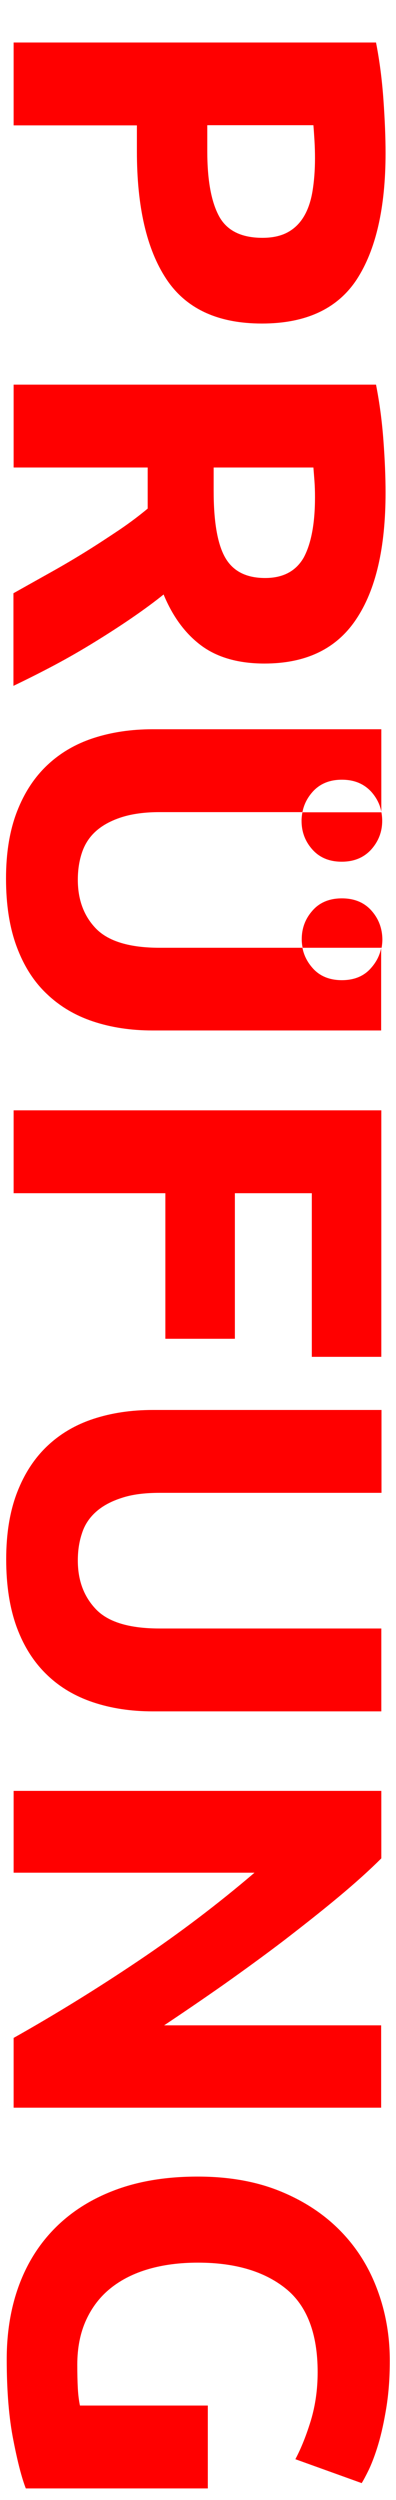
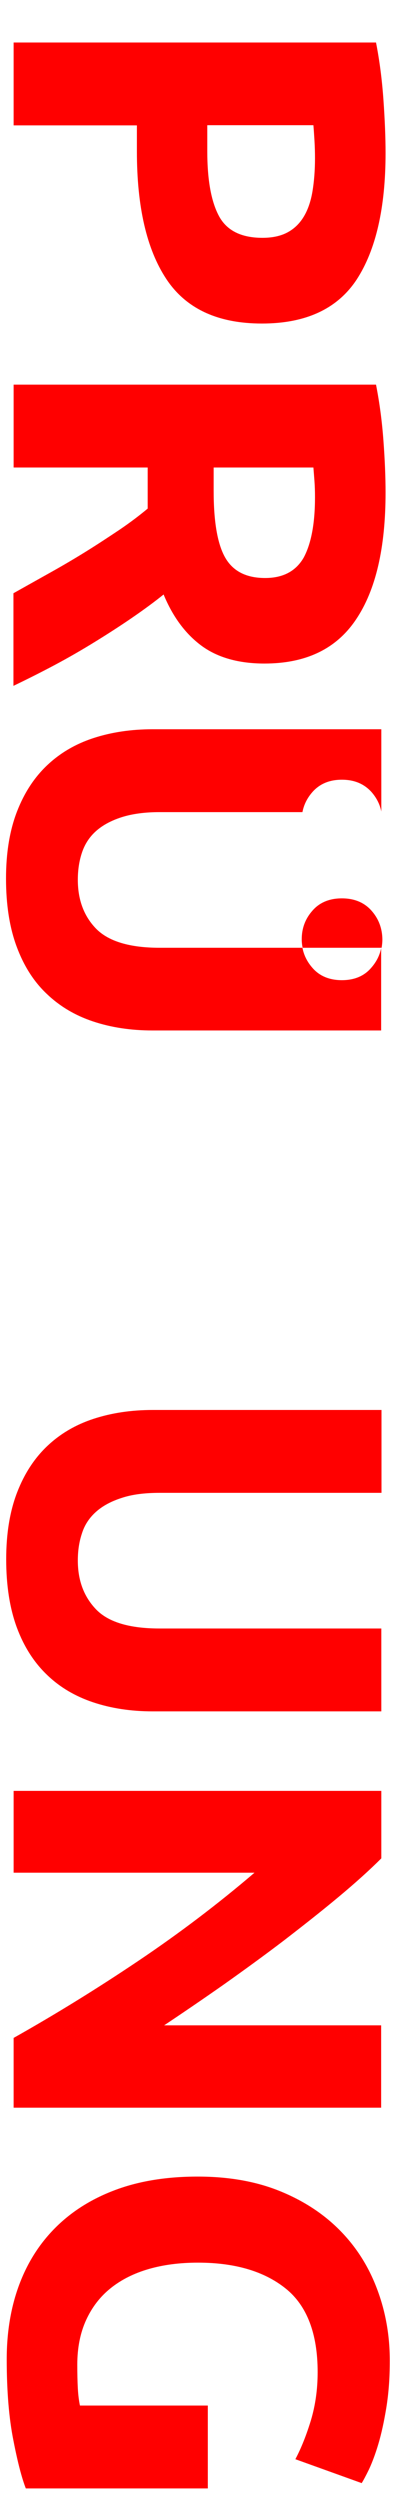
<svg xmlns="http://www.w3.org/2000/svg" version="1.1" x="0px" y="0px" viewBox="0 0 223.9 1411.7" style="enable-background:new 0 0 223.9 1411.7;" xml:space="preserve">
  <style type="text/css">
	.st0{display:none;}
	.st1{display:inline;fill:#FF0000;}
	.st2{display:inline;}
	.st3{fill:#FF0000;}
</style>
  <g id="Ebene_3" class="st0">
    <path class="st1" d="M7.7,163.5c7.2-2.3,14.6-4.8,22.3-7.5c7.6-2.7,15.2-5.3,22.7-8V66.9c-7.6-2.6-15.2-5.3-22.8-7.9   c-7.6-2.6-15-5.1-22.2-7.4V3c22.4,7.8,43.1,15.2,62.1,22.3c19,7,36.9,13.9,53.7,20.6c16.8,6.7,32.7,13.3,47.8,19.9   c15.1,6.5,29.9,13.3,44.2,20.3v44.4c-14.4,6.8-29.2,13.6-44.2,20.2c-15.1,6.6-31,13.3-47.8,20c-16.8,6.7-34.7,13.6-53.7,20.6   c-19,7-39.7,14.5-62.1,22.3V163.5z M168.5,107.3c-3-1-7.1-2.6-12.3-4.6c-5.2-2-11.2-4.3-18-6.9c-6.8-2.6-14.3-5.4-22.5-8.6   c-8.2-3.2-16.8-6.4-25.8-9.7V137c9-3.2,17.6-6.3,25.8-9.2c8.2-3,15.7-5.8,22.5-8.5c6.8-2.7,12.8-5,18-7.1   C161.5,110.1,165.5,108.5,168.5,107.3z" />
    <path class="st1" d="M7.7,379.8c23.8-13.4,47.3-27.9,70.5-43.5c23.2-15.6,45.1-32.2,65.7-49.8H7.7v-46.2h207.9v38.1   c-6.6,6.6-14.7,13.9-24.3,21.9c-9.6,8-19.9,16.1-30.8,24.5c-10.9,8.3-22.2,16.5-33.9,24.8c-11.7,8.2-23,15.9-33.8,23.1h122.7v46.5   H7.7V379.8z" />
    <path class="st1" d="M7.7,467.1h207.9v139.2h-39.3v-92.4h-43.5v82.2H93.5v-82.2H7.7V467.1z" />
    <g class="st2">
      <path class="st3" d="M219.4,673.8c0-6.2-2.1-11.6-6.2-16.2c-4.1-4.6-9.7-6.9-16.7-6.9c-7,0-12.6,2.3-16.6,6.9    c-2.8,3.1-4.6,6.6-5.5,10.4c14,6.1,27.7,12.4,41.1,18.9C218.1,683,219.4,678.7,219.4,673.8z" />
      <path class="st3" d="M215.6,731.3c-13.1,6.2-26.5,12.3-40.1,18.4c1,2.6,2.5,5,4.5,7.2c4.1,4.6,9.6,6.9,16.6,6.9    c7,0,12.5-2.3,16.7-6.9c4.1-4.6,6.2-10,6.2-16.2c0-4.9-1.3-9.2-3.8-13.1V731.3z" />
      <path class="st3" d="M179.9,724.5c4.1-4.6,9.6-6.9,16.6-6.9c7,0,12.5,2.3,16.7,6.9c0.9,1,1.7,2,2.4,3.1V687c0,0,0,0,0,0    c-0.7,1.1-1.4,2.1-2.3,3.1c-4.1,4.6-9.7,6.9-16.7,6.9c-7,0-12.6-2.3-16.6-6.9c-4.1-4.6-6.1-10-6.1-16.2c0-2,0.2-3.9,0.7-5.8    c-1-0.5-2.1-0.9-3.1-1.4c-15.1-6.5-31-13.1-47.8-19.9c-16.8-6.7-34.7-13.6-53.7-20.6c-19-7-39.7-14.4-62.1-22.3v48.6    c7.2,2.3,14.6,4.7,22.2,7.4c7.6,2.6,15.2,5.3,22.8,7.9V749c-7.5,2.6-15.1,5.3-22.7,8c-7.6,2.7-15,5.1-22.3,7.5v50.1    c22.4-7.8,43.1-15.3,62.1-22.3c19-7,36.9-13.9,53.7-20.6c16.8-6.7,32.7-13.4,47.8-20c1.4-0.6,2.7-1.2,4.1-1.8    c-1.1-2.8-1.7-5.8-1.7-9C173.8,734.5,175.8,729.1,179.9,724.5z M156.3,713.1c-5.2,2-11.2,4.4-18,7.1c-6.8,2.7-14.3,5.5-22.5,8.5    c-8.2,3-16.8,6.1-25.8,9.2v-59.5c9,3.3,17.6,6.5,25.8,9.7c8.2,3.2,15.7,6,22.5,8.6c6.8,2.6,12.8,4.9,18,6.9    c5.2,2,9.3,3.5,12.3,4.6C165.5,709.4,161.5,711,156.3,713.1z" />
    </g>
    <path class="st1" d="M7.7,980.7c23.8-13.4,47.3-27.9,70.5-43.5c23.2-15.6,45.1-32.2,65.7-49.8H7.7v-46.2h207.9v38.1   c-6.6,6.6-14.7,13.9-24.3,21.9c-9.6,8-19.9,16.1-30.8,24.5c-10.9,8.3-22.2,16.5-33.9,24.8c-11.7,8.2-23,15.9-33.8,23.1h122.7v46.5   H7.7V980.7z" />
    <path class="st1" d="M179.6,1169.4c0-21.8-6.1-37.6-18.1-47.2c-12.1-9.7-28.6-14.6-49.6-14.6c-10.2,0-19.5,1.2-27.8,3.6   c-8.3,2.4-15.5,6-21.5,10.8s-10.6,10.8-13.9,18c-3.3,7.2-5,15.6-5,25.2c0,5.2,0.1,9.6,0.3,13.3c0.2,3.7,0.6,6.9,1.2,9.8h72.3v46.8   H14.6c-2.2-5.6-4.6-14.6-7-27c-2.5-12.4-3.8-27.7-3.8-45.9c0-15.6,2.4-29.8,7.2-42.5c4.8-12.7,11.8-23.5,21-32.5   c9.2-9,20.5-16,33.9-20.9c13.4-4.9,28.7-7.3,45.9-7.3c17.4,0,32.8,2.7,46.2,8.1c13.4,5.4,24.8,12.8,34.1,22.2   c9.3,9.4,16.3,20.4,21.1,33.2c4.8,12.7,7.2,26.2,7.2,40.6c0,9.8-0.7,18.6-2,26.6c-1.3,7.9-2.8,14.7-4.5,20.4   c-1.7,5.7-3.5,10.4-5.2,14.1c-1.8,3.7-3.2,6.3-4.2,7.9l-37.5-13.5c3.4-6.4,6.3-13.8,8.8-22C178.3,1188.2,179.6,1179.2,179.6,1169.4   z" />
    <path class="st1" d="M7.7,1278.6h207.9V1419h-39.3v-93.6h-40.8v83.1H97.1v-83.1H47v100.5H7.7V1278.6z" />
    <path class="st1" d="M218,1521.3c0,31.2-5.5,55.1-16.7,71.7c-11.1,16.6-28.3,24.9-51.8,24.9c-14.6,0-26.5-3.4-35.5-10   c-9.1-6.7-16.3-16.4-21.5-29c-5.2,4.2-11.2,8.6-17.9,13.2c-6.7,4.6-13.7,9.1-21,13.6c-7.3,4.5-14.9,8.9-22.8,13.1   c-7.9,4.2-15.7,8.1-23.2,11.7v-52.3c6.8-3.8,13.7-7.7,20.7-11.6c7-3.9,13.8-7.9,20.4-12c6.6-4.1,12.8-8.2,18.8-12.2   c5.9-4,11.2-8,16-12v-23.1H7.7v-46.8h204.9c2,10.2,3.4,20.7,4.2,31.7C217.6,1502.9,218,1512.7,218,1521.3z M178.1,1524   c0-3.4-0.1-6.4-0.3-9.1c-0.2-2.7-0.4-5.2-0.6-7.7h-56.4v13.2c0,17.6,2.2,30.2,6.6,37.8c4.4,7.6,11.9,11.4,22.5,11.4   c10.2,0,17.4-3.9,21.8-11.5C175.9,1550.3,178.1,1539,178.1,1524z" />
    <path class="st1" d="M7.7,1783c6.8-4.2,14.1-9.2,21.9-14.9c7.9-5.7,15.8-11.9,23.8-18.5c8-6.6,15.6-13.5,23-20.7   s13.8-14.4,19.4-21.6H7.7v-46.8h207.9v46.8h-78.1c12.6,12,25.9,24.3,39.7,36.7c13.8,12.4,26.6,23.9,38.5,34.4v55.5   c-16.9-14.1-33.1-28.4-48.6-42.7c-15.6-14.3-31.2-29.4-46.9-45.2c-13.9,16.6-30.3,32.7-49.4,48.1c-19,15.4-40,30.3-63,44.6V1783z" />
    <path class="st1" d="M3.5,1947c0-14.6,2.1-27.2,6.2-37.8c4.1-10.6,9.8-19.3,17.1-26.2c7.3-6.9,16-12,26.1-15.3   c10.1-3.3,21.2-5,33.5-5h129.3v46.8H90.2c-8.4,0-15.6,0.9-21.5,2.9c-5.9,1.9-10.7,4.5-14.4,7.8c-3.7,3.3-6.4,7.3-7.9,12   c-1.6,4.7-2.4,9.8-2.4,15.5c0,11.4,3.5,20.6,10.5,27.8c7,7.1,18.9,10.6,35.7,10.6h125.4v46.8H86.3c-12.2,0-23.4-1.7-33.6-5.1   c-10.2-3.4-19-8.6-26.2-15.6c-7.3-7-13-15.9-17-26.7C5.5,1974.6,3.5,1961.8,3.5,1947z" />
    <path class="st1" d="M218,2138.7c0,31.2-5.5,55.1-16.7,71.7c-11.1,16.6-28.3,24.9-51.8,24.9c-14.6,0-26.5-3.4-35.5-10   c-9.1-6.7-16.3-16.4-21.5-29c-5.2,4.2-11.2,8.6-17.9,13.2c-6.7,4.6-13.7,9.1-21,13.6c-7.3,4.5-14.9,8.9-22.8,13.1   c-7.9,4.2-15.7,8.1-23.2,11.7v-52.3c6.8-3.8,13.7-7.7,20.7-11.6c7-3.9,13.8-7.9,20.4-12c6.6-4.1,12.8-8.2,18.8-12.2   c5.9-4,11.2-8,16-12v-23.1H7.7v-46.8h204.9c2,10.2,3.4,20.7,4.2,31.7C217.6,2120.3,218,2130.1,218,2138.7z M178.1,2141.4   c0-3.4-0.1-6.4-0.3-9.1c-0.2-2.7-0.4-5.2-0.6-7.7h-56.4v13.2c0,17.6,2.2,30.2,6.6,37.8c4.4,7.6,11.9,11.4,22.5,11.4   c10.2,0,17.4-3.9,21.8-11.5C175.9,2167.7,178.1,2156.4,178.1,2141.4z" />
    <path class="st1" d="M43.4,2334.6c0,6.6,0.5,12,1.6,16.3c1.1,4.3,2.6,7.7,4.5,10.4c1.9,2.6,4.1,4.4,6.8,5.4c2.6,1,5.5,1.5,8.7,1.5   c6.8,0,12.5-3.2,17-9.6c4.5-6.4,9.3-17.4,14.5-33c2.4-6.8,5.1-13.6,8.2-20.4c3.1-6.8,7-12.9,11.7-18.3c4.7-5.4,10.4-9.8,17.1-13.2   c6.7-3.4,14.8-5.1,24.4-5.1s18.2,1.8,26,5.4c7.7,3.6,14.2,8.7,19.6,15.3c5.4,6.6,9.5,14.6,12.5,24c2.9,9.4,4.3,20,4.3,31.8   c0,14-1.5,26.1-4.5,36.3s-6.3,18.6-9.9,25.2l-36.9-13.5c3-5.8,5.6-12.3,8-19.4c2.3-7.1,3.4-15.7,3.4-25.6c0-11.2-1.6-19.3-4.7-24.2   c-3.1-4.9-7.9-7.3-14.2-7.3c-3.8,0-7,0.9-9.6,2.7c-2.6,1.8-4.9,4.3-7,7.6s-4,7.1-5.7,11.4c-1.7,4.3-3.4,9-5.2,14.2   c-4,10.8-7.9,20.2-11.8,28.2c-3.9,8-8.5,14.6-13.7,19.9c-5.2,5.3-11.3,9.2-18.3,11.9c-7,2.6-15.5,3.9-25.5,3.9   c-19.4,0-34.5-6.8-45.1-20.4c-10.7-13.6-16.1-34.1-16.1-61.5c0-9.2,0.6-17.5,1.7-24.9c1.1-7.4,2.5-14,4-19.6   c1.6-5.7,3.3-10.6,5.1-14.7c1.8-4.1,3.5-7.6,5.1-10.4l37.2,13.2c-3.4,6.2-6.4,13.8-9.1,23C44.7,2310.2,43.4,2321.4,43.4,2334.6z" />
  </g>
  <g id="Ebene_3_Kopie" class="st0">
    <g class="st2">
      <path class="st3" d="M47.9,162.9H7.7V24h207.9v46.8H47.9V162.9z" />
      <path class="st3" d="M7.7,192.9h207.9v140.4h-39.3v-93.6h-40.8v83.1H97.1v-83.1H47v100.5H7.7V192.9z" />
      <path class="st3" d="M215.6,500.1v46.8H7.7v-46.8h88.2v-78.6H7.7v-46.8h207.9v46.8h-79.5v78.6H215.6z" />
      <path class="st3" d="M218,655.8c0,31.2-5.5,55.1-16.7,71.7c-11.1,16.6-28.3,24.9-51.8,24.9c-14.6,0-26.5-3.4-35.5-10    c-9.1-6.7-16.3-16.4-21.5-29c-5.2,4.2-11.2,8.6-17.9,13.2c-6.7,4.6-13.7,9.1-21,13.6c-7.3,4.5-14.9,8.9-22.8,13.1    c-7.9,4.2-15.7,8.1-23.2,11.7v-52.3c6.8-3.8,13.7-7.7,20.7-11.6c7-3.9,13.8-7.9,20.4-12c6.6-4.1,12.8-8.2,18.8-12.2    c5.9-4,11.2-8,16-12v-23.1H7.7v-46.8h204.9c2,10.2,3.4,20.7,4.2,31.7C217.6,637.4,218,647.2,218,655.8z M178.1,658.5    c0-3.4-0.1-6.4-0.3-9.1c-0.2-2.7-0.4-5.2-0.6-7.7h-56.4v13.2c0,17.6,2.2,30.2,6.6,37.8c4.4,7.6,11.9,11.4,22.5,11.4    c10.2,0,17.4-3.9,21.8-11.5C175.9,684.8,178.1,673.5,178.1,658.5z" />
      <path class="st3" d="M179.6,891c0-21.8-6.1-37.6-18.1-47.2c-12.1-9.7-28.6-14.6-49.6-14.6c-10.2,0-19.5,1.2-27.8,3.6    c-8.3,2.4-15.5,6-21.5,10.8s-10.6,10.8-13.9,18c-3.3,7.2-5,15.6-5,25.2c0,5.2,0.1,9.6,0.3,13.3c0.2,3.7,0.6,6.9,1.2,9.8h72.3v46.8    H14.6c-2.2-5.6-4.6-14.6-7-27C5,917.3,3.8,902,3.8,883.8c0-15.6,2.4-29.8,7.2-42.5c4.8-12.7,11.8-23.5,21-32.5    c9.2-9,20.5-16,33.9-20.9c13.4-4.9,28.7-7.3,45.9-7.3c17.4,0,32.8,2.7,46.2,8.1c13.4,5.4,24.8,12.8,34.1,22.2    c9.3,9.4,16.3,20.4,21.1,33.2c4.8,12.7,7.2,26.2,7.2,40.6c0,9.8-0.7,18.6-2,26.6c-1.3,7.9-2.8,14.7-4.5,20.4    c-1.7,5.7-3.5,10.4-5.2,14.1c-1.8,3.7-3.2,6.3-4.2,7.9L167,940.2c3.4-6.4,6.3-13.8,8.8-22C178.3,909.8,179.6,900.8,179.6,891z" />
      <path class="st3" d="M7.7,1139.7c7.2-2.3,14.6-4.8,22.3-7.5c7.6-2.7,15.2-5.3,22.7-8v-81.2c-7.6-2.6-15.2-5.3-22.8-7.9    c-7.6-2.6-15-5.1-22.2-7.4v-48.6c22.4,7.8,43.1,15.2,62.1,22.3c19,7,36.9,13.9,53.7,20.6c16.8,6.7,32.7,13.3,47.8,19.9    c15.1,6.5,29.9,13.3,44.2,20.3v44.4c-14.4,6.8-29.2,13.6-44.2,20.2c-15.1,6.6-31,13.3-47.8,20c-16.8,6.7-34.7,13.6-53.7,20.6    c-19,7-39.7,14.5-62.1,22.3V1139.7z M168.5,1083.4c-3-1-7.1-2.6-12.3-4.6c-5.2-2-11.2-4.3-18-6.9c-6.8-2.6-14.3-5.4-22.5-8.6    c-8.2-3.2-16.8-6.4-25.8-9.7v59.5c9-3.2,17.6-6.3,25.8-9.2c8.2-3,15.7-5.8,22.5-8.5c6.8-2.7,12.8-5,18-7.1    C161.5,1086.3,165.5,1084.7,168.5,1083.4z" />
      <path class="st3" d="M7.7,1356c23.8-13.4,47.3-27.9,70.5-43.5c23.2-15.6,45.1-32.2,65.7-49.8H7.7v-46.2h207.9v38.1    c-6.6,6.6-14.7,13.9-24.3,21.9c-9.6,8-19.9,16.1-30.8,24.5c-10.9,8.3-22.2,16.5-33.9,24.8c-11.7,8.2-23,15.9-33.8,23.1h122.7v46.5    H7.7V1356z" />
      <path class="st3" d="M179.6,1544.7c0-21.8-6.1-37.6-18.1-47.2c-12.1-9.7-28.6-14.6-49.6-14.6c-10.2,0-19.5,1.2-27.8,3.6    c-8.3,2.4-15.5,6-21.5,10.8s-10.6,10.8-13.9,18c-3.3,7.2-5,15.6-5,25.2c0,5.2,0.1,9.6,0.3,13.3c0.2,3.7,0.6,6.9,1.2,9.8h72.3v46.8    H14.6c-2.2-5.6-4.6-14.6-7-27c-2.5-12.4-3.8-27.7-3.8-45.9c0-15.6,2.4-29.8,7.2-42.5c4.8-12.7,11.8-23.5,21-32.5    c9.2-9,20.5-16,33.9-20.9c13.4-4.9,28.7-7.3,45.9-7.3c17.4,0,32.8,2.7,46.2,8.1c13.4,5.4,24.8,12.8,34.1,22.2    c9.3,9.4,16.3,20.4,21.1,33.2c4.8,12.7,7.2,26.2,7.2,40.6c0,9.8-0.7,18.6-2,26.6c-1.3,7.9-2.8,14.7-4.5,20.4    c-1.7,5.7-3.5,10.4-5.2,14.1c-1.8,3.7-3.2,6.3-4.2,7.9l-37.5-13.5c3.4-6.4,6.3-13.8,8.8-22    C178.3,1563.5,179.6,1554.5,179.6,1544.7z" />
    </g>
  </g>
  <g id="Ebene_3_Kopie_Kopie">
    <path class="st3" d="M218,86.4c0,31-5.5,54.8-16.3,71.4c-10.9,16.6-28.8,24.9-53.6,24.9c-25,0-43-8.4-54.1-25.2   c-11.1-16.8-16.6-40.8-16.6-72V70.8H7.7V24h204.9c2,10.2,3.4,21,4.2,32.4C217.6,67.8,218,77.8,218,86.4z M178.1,89.4   c0-3.4-0.1-6.8-0.3-10.1c-0.2-3.3-0.4-6.2-0.6-8.6h-60v14.7c0,16.2,2.2,28.4,6.6,36.6c4.4,8.2,12.6,12.3,24.6,12.3   c5.8,0,10.6-1.1,14.4-3.2c3.8-2.1,6.8-5.1,9.1-9c2.3-3.9,3.9-8.7,4.8-14.2C177.6,102.4,178.1,96.2,178.1,89.4z" />
    <path class="st3" d="M218,278.1c0,31.2-5.5,55.1-16.7,71.7c-11.1,16.6-28.3,24.9-51.8,24.9c-14.6,0-26.5-3.4-35.5-10   c-9.1-6.7-16.3-16.4-21.5-29c-5.2,4.2-11.2,8.6-17.9,13.2c-6.7,4.6-13.7,9.1-21,13.6c-7.3,4.5-14.9,8.9-22.8,13.1   c-7.9,4.2-15.7,8.1-23.2,11.7V335c6.8-3.8,13.7-7.7,20.7-11.6c7-3.9,13.8-7.9,20.4-12c6.6-4.1,12.8-8.2,18.8-12.2   c5.9-4,11.2-8,16-12V264H7.7v-46.8h204.9c2,10.2,3.4,20.7,4.2,31.7C217.6,259.7,218,269.5,218,278.1z M178.1,280.8   c0-3.4-0.1-6.4-0.3-9.1c-0.2-2.7-0.4-5.2-0.6-7.7h-56.4v13.2c0,17.6,2.2,30.2,6.6,37.8c4.4,7.6,11.9,11.4,22.5,11.4   c10.2,0,17.4-3.9,21.8-11.5C175.9,307.1,178.1,295.8,178.1,280.8z" />
    <g>
-       <path class="st3" d="M171,458.7c-0.3,1.5-0.5,3.1-0.5,4.8c0,6.2,2,11.6,6.1,16.2c4.1,4.6,9.6,6.9,16.6,6.9c7,0,12.5-2.3,16.7-6.9    c4.1-4.6,6.2-10,6.2-16.2c0-1.8-0.2-3.5-0.5-5.1v0.3H171z" />
      <path class="st3" d="M210,514.2c-4.1-4.6-9.7-6.9-16.7-6.9c-7,0-12.6,2.3-16.6,6.9c-4.1,4.6-6.1,10-6.1,16.2    c0,1.7,0.2,3.3,0.5,4.8h44.6v0.3c0.3-1.6,0.5-3.3,0.5-5.1C216.1,524.2,214.1,518.8,210,514.2z" />
      <path class="st3" d="M193.3,553.5c-7,0-12.6-2.3-16.6-6.9c-3-3.4-4.9-7.2-5.7-11.4H90.2c-16.8,0-28.7-3.6-35.7-10.6    c-7-7.1-10.5-16.4-10.5-27.8c0-5.6,0.8-10.8,2.4-15.5c1.6-4.7,4.2-8.7,7.9-12c3.7-3.3,8.5-5.9,14.4-7.8c5.9-1.9,13.1-2.9,21.5-2.9    H171c0.8-4.2,2.7-8,5.7-11.4c4.1-4.6,9.6-6.9,16.6-6.9c7,0,12.5,2.3,16.7,6.9c2.9,3.3,4.8,7,5.6,11.1v-46.5H86.3    c-12.2,0-23.4,1.7-33.5,5c-10.1,3.3-18.8,8.4-26.1,15.3c-7.3,6.9-13,15.6-17.1,26.2c-4.1,10.6-6.2,23.2-6.2,37.8    c0,14.8,2,27.6,6,38.4c4,10.8,9.6,19.7,17,26.7c7.3,7,16,12.2,26.2,15.6c10.2,3.4,21.4,5.1,33.6,5.1h129.3v-46.5    c-0.8,4.1-2.7,7.8-5.6,11.1C205.9,551.2,200.3,553.5,193.3,553.5z" />
    </g>
-     <path class="st3" d="M7.7,627h207.9v139.2h-39.3v-92.4h-43.5V756H93.5v-82.2H7.7V627z" />
    <path class="st3" d="M3.5,880.5c0-14.6,2.1-27.2,6.2-37.8c4.1-10.6,9.8-19.3,17.1-26.2c7.3-6.9,16-12,26.1-15.3   c10.1-3.3,21.2-5,33.5-5h129.3V843H90.2c-8.4,0-15.6,0.9-21.5,2.9c-5.9,1.9-10.7,4.5-14.4,7.8c-3.7,3.3-6.4,7.3-7.9,12   c-1.6,4.7-2.4,9.8-2.4,15.5c0,11.4,3.5,20.6,10.5,27.8c7,7.1,18.9,10.6,35.7,10.6h125.4v46.8H86.3c-12.2,0-23.4-1.7-33.6-5.1   c-10.2-3.4-19-8.6-26.2-15.6c-7.3-7-13-15.9-17-26.7C5.5,908.1,3.5,895.3,3.5,880.5z" />
    <path class="st3" d="M7.7,1150.8c23.8-13.4,47.3-27.9,70.5-43.5c23.2-15.6,45.1-32.2,65.7-49.8H7.7v-46.2h207.9v38.1   c-6.6,6.6-14.7,13.9-24.3,21.9c-9.6,8-19.9,16.1-30.8,24.5c-10.9,8.3-22.2,16.5-33.9,24.8c-11.7,8.2-23,15.9-33.8,23.1h122.7v46.5   H7.7V1150.8z" />
    <path class="st3" d="M179.6,1339.5c0-21.8-6.1-37.6-18.1-47.2c-12.1-9.7-28.6-14.6-49.6-14.6c-10.2,0-19.5,1.2-27.8,3.6   c-8.3,2.4-15.5,6-21.5,10.8s-10.6,10.8-13.9,18c-3.3,7.2-5,15.6-5,25.2c0,5.2,0.1,9.6,0.3,13.3c0.2,3.7,0.6,6.9,1.2,9.8h72.3v46.8   H14.6c-2.2-5.6-4.6-14.6-7-27c-2.5-12.4-3.8-27.7-3.8-45.9c0-15.6,2.4-29.8,7.2-42.5c4.8-12.7,11.8-23.5,21-32.5   c9.2-9,20.5-16,33.9-20.9c13.4-4.9,28.7-7.3,45.9-7.3c17.4,0,32.8,2.7,46.2,8.1c13.4,5.4,24.8,12.8,34.1,22.2   c9.3,9.4,16.3,20.4,21.1,33.2c4.8,12.7,7.2,26.2,7.2,40.6c0,9.8-0.7,18.6-2,26.6c-1.3,7.9-2.8,14.7-4.5,20.4   c-1.7,5.7-3.5,10.4-5.2,14.1c-1.8,3.7-3.2,6.3-4.2,7.9l-37.5-13.5c3.4-6.4,6.3-13.8,8.8-22C178.3,1358.3,179.6,1349.3,179.6,1339.5   z" />
  </g>
  <g id="Ebene_3_Kopie_Kopie_Kopie" class="st0">
    <g class="st2">
      <path class="st3" d="M215.6,178.2h-39.9v-62.7H7.7V68.7h168V6h39.9V178.2z" />
      <path class="st3" d="M218,269.1c0,31.2-5.5,55.1-16.7,71.7c-11.1,16.6-28.3,24.9-51.8,24.9c-14.6,0-26.5-3.4-35.5-10    c-9.1-6.7-16.3-16.4-21.5-29c-5.2,4.2-11.2,8.6-17.9,13.2c-6.7,4.6-13.7,9.1-21,13.6c-7.3,4.5-14.9,8.9-22.8,13.1    c-7.9,4.2-15.7,8.1-23.2,11.7V326c6.8-3.8,13.7-7.7,20.7-11.6c7-3.9,13.8-7.9,20.4-12c6.6-4.1,12.8-8.2,18.8-12.2    c5.9-4,11.2-8,16-12V255H7.7v-46.8h204.9c2,10.2,3.4,20.7,4.2,31.7C217.6,250.7,218,260.5,218,269.1z M178.1,271.8    c0-3.4-0.1-6.4-0.3-9.1c-0.2-2.7-0.4-5.2-0.6-7.7h-56.4v13.2c0,17.6,2.2,30.2,6.6,37.8c4.4,7.6,11.9,11.4,22.5,11.4    c10.2,0,17.4-3.9,21.8-11.5C175.9,298.1,178.1,286.8,178.1,271.8z" />
-       <path class="st3" d="M7.7,557.1c7.2-2.3,14.6-4.8,22.3-7.5c7.6-2.7,15.2-5.3,22.7-8v-81.2c-7.6-2.6-15.2-5.3-22.8-7.9    c-7.6-2.6-15-5.1-22.2-7.4v-48.6c22.4,7.8,43.1,15.2,62.1,22.3c19,7,36.9,13.9,53.7,20.6c16.8,6.7,32.7,13.3,47.8,19.9    c15.1,6.5,29.9,13.3,44.2,20.3V524c-14.4,6.8-29.2,13.6-44.2,20.2c-15.1,6.6-31,13.3-47.8,20c-16.8,6.7-34.7,13.6-53.7,20.6    c-19,7-39.7,14.5-62.1,22.3V557.1z M168.5,500.8c-3-1-7.1-2.6-12.3-4.6c-5.2-2-11.2-4.3-18-6.9c-6.8-2.6-14.3-5.4-22.5-8.6    c-8.2-3.2-16.8-6.4-25.8-9.7v59.5c9-3.2,17.6-6.3,25.8-9.2c8.2-3,15.7-5.8,22.5-8.5c6.8-2.7,12.8-5,18-7.1    C161.5,503.7,165.5,502.1,168.5,500.8z" />
      <path class="st3" d="M215.6,633.9v46.8H7.7v-46.8H215.6z" />
      <path class="st3" d="M7.7,868.2c23.8-13.4,47.3-27.9,70.5-43.5c23.2-15.6,45.1-32.2,65.7-49.8H7.7v-46.2h207.9v38.1    c-6.6,6.6-14.7,13.9-24.3,21.9c-9.6,8-19.9,16.1-30.8,24.5c-10.9,8.3-22.2,16.5-33.9,24.8c-11.7,8.2-23,15.9-33.8,23.1h122.7v46.5    H7.7V868.2z" />
      <path class="st3" d="M215.6,955.5v46.8H7.7v-46.8H215.6z" />
      <path class="st3" d="M7.7,1189.8c23.8-13.4,47.3-27.9,70.5-43.5c23.2-15.6,45.1-32.2,65.7-49.8H7.7v-46.2h207.9v38.1    c-6.6,6.6-14.7,13.9-24.3,21.9c-9.6,8-19.9,16.1-30.8,24.5c-10.9,8.3-22.2,16.5-33.9,24.8c-11.7,8.2-23,15.9-33.8,23.1h122.7v46.5    H7.7V1189.8z" />
      <path class="st3" d="M179.6,1378.5c0-21.8-6.1-37.6-18.1-47.2c-12.1-9.7-28.6-14.6-49.6-14.6c-10.2,0-19.5,1.2-27.8,3.6    c-8.3,2.4-15.5,6-21.5,10.8s-10.6,10.8-13.9,18c-3.3,7.2-5,15.6-5,25.2c0,5.2,0.1,9.6,0.3,13.3c0.2,3.7,0.6,6.9,1.2,9.8h72.3v46.8    H14.6c-2.2-5.6-4.6-14.6-7-27c-2.5-12.4-3.8-27.7-3.8-45.9c0-15.6,2.4-29.8,7.2-42.5c4.8-12.7,11.8-23.5,21-32.5    c9.2-9,20.5-16,33.9-20.9c13.4-4.9,28.7-7.3,45.9-7.3c17.4,0,32.8,2.7,46.2,8.1c13.4,5.4,24.8,12.8,34.1,22.2    c9.3,9.4,16.3,20.4,21.1,33.2c4.8,12.7,7.2,26.2,7.2,40.6c0,9.8-0.7,18.6-2,26.6c-1.3,7.9-2.8,14.7-4.5,20.4    c-1.7,5.7-3.5,10.4-5.2,14.1c-1.8,3.7-3.2,6.3-4.2,7.9l-37.5-13.5c3.4-6.4,6.3-13.8,8.8-22    C178.3,1397.3,179.6,1388.3,179.6,1378.5z" />
    </g>
  </g>
  <g id="Ebene_3_Kopie_Kopie_Kopie_Kopie" class="st0">
    <g class="st2">
      <path class="st3" d="M7.7,86.1c17.5-8.3,35.6-16.4,54.4-24.5c18.8-8.1,37.4-15.7,55.7-22.9c18.4-7.2,36-13.9,52.8-20    c16.8-6.1,31.8-11.3,45-15.7v51.6c-12,3.9-25,8.2-38.9,13c-13.9,4.8-27.7,9.6-41.5,14.6c-13.8,4.9-27,9.7-39.6,14.2    s-23.5,8.9-32.7,13c9.1,3.9,20,8.2,32.6,12.8c12.6,4.6,25.8,9.4,39.6,14.4c13.8,4.9,27.6,9.8,41.5,14.6c13.9,4.8,26.9,9.1,39,13    v49.8c-13.3-4.7-28.3-10-45.1-16.1c-16.8-6.1-34.4-12.7-52.8-19.9c-18.4-7.2-37-14.8-55.8-22.8c-18.8-8-36.9-16.1-54.3-24.4V86.1z    " />
-       <path class="st3" d="M7.7,240.6h207.9V381h-39.3v-93.6h-40.8v83.1H97.1v-83.1H47v100.5H7.7V240.6z" />
      <path class="st3" d="M218,483.3c0,31.2-5.5,55.1-16.7,71.7c-11.1,16.6-28.3,24.9-51.8,24.9c-14.6,0-26.5-3.4-35.5-10    c-9.1-6.7-16.3-16.4-21.5-29c-5.2,4.2-11.2,8.6-17.9,13.2c-6.7,4.6-13.7,9.1-21,13.6c-7.3,4.5-14.9,8.9-22.8,13.1    c-7.9,4.2-15.7,8.1-23.2,11.7v-52.3c6.8-3.8,13.7-7.7,20.7-11.6c7-3.9,13.8-7.9,20.4-12c6.6-4.1,12.8-8.2,18.8-12.2    c5.9-4,11.2-8,16-12v-23.1H7.7v-46.8h204.9c2,10.2,3.4,20.7,4.2,31.7C217.6,464.9,218,474.7,218,483.3z M178.1,486    c0-3.4-0.1-6.4-0.3-9.1c-0.2-2.7-0.4-5.2-0.6-7.7h-56.4v13.2c0,17.6,2.2,30.2,6.6,37.8c4.4,7.6,11.9,11.4,22.5,11.4    c10.2,0,17.4-3.9,21.8-11.5C175.9,512.3,178.1,501,178.1,486z" />
      <path class="st3" d="M7.7,771.3c7.2-2.3,14.6-4.8,22.3-7.5c7.6-2.7,15.2-5.3,22.7-8v-81.2c-7.6-2.6-15.2-5.3-22.8-7.9    c-7.6-2.6-15-5.1-22.2-7.4v-48.6c22.4,7.8,43.1,15.2,62.1,22.3c19,7,36.9,13.9,53.7,20.6c16.8,6.7,32.7,13.3,47.8,19.9    c15.1,6.5,29.9,13.3,44.2,20.3v44.4c-14.4,6.8-29.2,13.6-44.2,20.2c-15.1,6.6-31,13.3-47.8,20c-16.8,6.7-34.7,13.6-53.7,20.6    c-19,7-39.7,14.5-62.1,22.3V771.3z M168.5,715c-3-1-7.1-2.6-12.3-4.6c-5.2-2-11.2-4.3-18-6.9c-6.8-2.6-14.3-5.4-22.5-8.6    c-8.2-3.2-16.8-6.4-25.8-9.7v59.5c9-3.2,17.6-6.3,25.8-9.2c8.2-3,15.7-5.8,22.5-8.5c6.8-2.7,12.8-5,18-7.1    C161.5,717.9,165.5,716.3,168.5,715z" />
      <path class="st3" d="M7.7,987.6c23.8-13.4,47.3-27.9,70.5-43.5c23.2-15.6,45.1-32.2,65.7-49.8H7.7v-46.2h207.9v38.1    c-6.6,6.6-14.7,13.9-24.3,21.9c-9.6,8-19.9,16.1-30.8,24.5c-10.9,8.3-22.2,16.5-33.9,24.8c-11.7,8.2-23,15.9-33.8,23.1h122.7v46.5    H7.7V987.6z" />
      <path class="st3" d="M43.4,1131.6c0,6.6,0.5,12,1.6,16.3c1.1,4.3,2.6,7.7,4.5,10.4c1.9,2.6,4.1,4.4,6.8,5.4c2.6,1,5.5,1.5,8.7,1.5    c6.8,0,12.5-3.2,17-9.6c4.5-6.4,9.3-17.4,14.5-33c2.4-6.8,5.1-13.6,8.2-20.4c3.1-6.8,7-12.9,11.7-18.3c4.7-5.4,10.4-9.8,17.1-13.2    c6.7-3.4,14.8-5.1,24.4-5.1s18.2,1.8,26,5.4c7.7,3.6,14.2,8.7,19.6,15.3c5.4,6.6,9.5,14.6,12.5,24c2.9,9.4,4.3,20,4.3,31.8    c0,14-1.5,26.1-4.5,36.3s-6.3,18.6-9.9,25.2l-36.9-13.5c3-5.8,5.6-12.3,8-19.4c2.3-7.1,3.4-15.7,3.4-25.6    c0-11.2-1.6-19.3-4.7-24.2c-3.1-4.9-7.9-7.3-14.2-7.3c-3.8,0-7,0.9-9.6,2.7c-2.6,1.8-4.9,4.3-7,7.6s-4,7.1-5.7,11.4    c-1.7,4.3-3.4,9-5.2,14.2c-4,10.8-7.9,20.2-11.8,28.2c-3.9,8-8.5,14.6-13.7,19.9c-5.2,5.3-11.3,9.2-18.3,11.9    c-7,2.6-15.5,3.9-25.5,3.9c-19.4,0-34.5-6.8-45.1-20.4c-10.7-13.6-16.1-34.1-16.1-61.5c0-9.2,0.6-17.5,1.7-24.9    c1.1-7.4,2.5-14,4-19.6c1.6-5.7,3.3-10.6,5.1-14.7c1.8-4.1,3.5-7.6,5.1-10.4l37.2,13.2c-3.4,6.2-6.4,13.8-9.1,23    C44.7,1107.2,43.4,1118.4,43.4,1131.6z" />
      <path class="st3" d="M215.6,1397.7h-39.9V1335H7.7v-46.8h168v-62.7h39.9V1397.7z" />
      <path class="st3" d="M7.7,1542.6c7.2-2.3,14.6-4.8,22.3-7.5c7.6-2.7,15.2-5.3,22.7-8v-81.2c-7.6-2.6-15.2-5.3-22.8-7.9    c-7.6-2.6-15-5.1-22.2-7.4v-48.6c22.4,7.8,43.1,15.2,62.1,22.3c19,7,36.9,13.9,53.7,20.6c16.8,6.7,32.7,13.3,47.8,19.9    c15.1,6.5,29.9,13.3,44.2,20.3v44.4c-14.4,6.8-29.2,13.6-44.2,20.2c-15.1,6.6-31,13.3-47.8,20c-16.8,6.7-34.7,13.6-53.7,20.6    c-19,7-39.7,14.5-62.1,22.3V1542.6z M168.5,1486.3c-3-1-7.1-2.6-12.3-4.6c-5.2-2-11.2-4.3-18-6.9c-6.8-2.6-14.3-5.4-22.5-8.6    c-8.2-3.2-16.8-6.4-25.8-9.7v59.5c9-3.2,17.6-6.3,25.8-9.2c8.2-3,15.7-5.8,22.5-8.5c6.8-2.7,12.8-5,18-7.1    C161.5,1489.2,165.5,1487.6,168.5,1486.3z" />
      <path class="st3" d="M47.9,1758.3H7.7v-138.9h207.9v46.8H47.9V1758.3z" />
      <path class="st3" d="M215.6,1919.1h-39.9v-62.7H7.7v-46.8h168v-62.7h39.9V1919.1z" />
      <path class="st3" d="M3.5,2030.4c0-14.6,2.1-27.2,6.2-37.8c4.1-10.6,9.8-19.3,17.1-26.2c7.3-6.9,16-12,26.1-15.3    c10.1-3.3,21.2-5,33.5-5h129.3v46.8H90.2c-8.4,0-15.6,0.9-21.5,2.9c-5.9,1.9-10.7,4.5-14.4,7.8c-3.7,3.3-6.4,7.3-7.9,12    c-1.6,4.7-2.4,9.8-2.4,15.5c0,11.4,3.5,20.6,10.5,27.7c7,7.1,18.9,10.6,35.7,10.6h125.4v46.8H86.3c-12.2,0-23.4-1.7-33.6-5.1    c-10.2-3.4-19-8.6-26.2-15.6c-7.3-7-13-15.9-17-26.7C5.5,2058,3.5,2045.2,3.5,2030.4z" />
      <path class="st3" d="M7.7,2300.7c23.8-13.4,47.3-27.9,70.5-43.5c23.2-15.6,45.1-32.2,65.7-49.8H7.7v-46.2h207.9v38.1    c-6.6,6.6-14.7,13.9-24.3,21.9c-9.6,8-19.9,16.1-30.8,24.5c-10.9,8.3-22.2,16.5-33.9,24.8c-11.7,8.2-23,15.9-33.8,23.1h122.7v46.5    H7.7V2300.7z" />
      <path class="st3" d="M179.6,2489.4c0-21.8-6.1-37.6-18.1-47.2c-12.1-9.7-28.6-14.6-49.6-14.6c-10.2,0-19.5,1.2-27.8,3.6    c-8.3,2.4-15.5,6-21.5,10.8s-10.6,10.8-13.9,18c-3.3,7.2-5,15.6-5,25.2c0,5.2,0.1,9.6,0.3,13.3c0.2,3.7,0.6,6.9,1.2,9.8h72.3v46.8    H14.6c-2.2-5.6-4.6-14.6-7-27c-2.5-12.4-3.8-27.7-3.8-45.9c0-15.6,2.4-29.8,7.2-42.5c4.8-12.7,11.8-23.5,21-32.5    c9.2-9,20.5-16,33.9-20.9c13.4-4.9,28.7-7.3,45.9-7.3c17.4,0,32.8,2.7,46.2,8.1c13.4,5.4,24.8,12.8,34.1,22.2    c9.3,9.4,16.3,20.4,21.1,33.2c4.8,12.7,7.2,26.2,7.2,40.6c0,9.8-0.7,18.6-2,26.6c-1.3,7.9-2.8,14.7-4.5,20.4    c-1.7,5.7-3.5,10.4-5.2,14.1c-1.8,3.7-3.2,6.3-4.2,7.9l-37.5-13.5c3.4-6.4,6.3-13.8,8.8-22    C178.3,2508.2,179.6,2499.2,179.6,2489.4z" />
    </g>
  </g>
  <g id="Ebene_3_Kopie_Kopie_Kopie_Kopie_Kopie" class="st0">
    <g class="st2">
      <path class="st3" d="M193.4,163.7c-8.2,2.4-17.5,5-27.8,7.9c-10.3,2.9-21,6-32,9.3c-11,3.3-22,6.6-33,10    c-11,3.4-21.2,6.7-30.6,9.9c10.2,2.6,21.3,5.3,33.3,8c12,2.7,24.4,5.3,37.2,7.7c12.8,2.4,25.5,4.8,38.2,7.1    c12.7,2.3,24.9,4.5,36.8,6.5v48.6c-34.8-7-70.1-15.1-105.9-24.3c-35.8-9.2-69.8-19.1-102-29.7v-42.8c19.2-7,39.3-13.8,60.5-20.4    c21.1-6.6,42.2-13.1,63.4-19.5c-21.2-6.4-42.4-12.8-63.4-19.2c-21.1-6.4-41.2-13.1-60.5-20.1V59.9c32.2-10.7,66.2-20.5,102-29.7    C145.5,21.1,180.8,13,215.6,6v50.7c-11.8,2-24.1,4.2-36.8,6.6c-12.7,2.4-25.5,4.9-38.2,7.5c-12.8,2.6-25.2,5.3-37.2,8    s-23.1,5.5-33.3,8.3c9.8,3.6,20.2,7.1,31.2,10.5c11,3.4,22,6.7,33,9.9c11,3.2,21.6,6.2,31.8,8.9c10.2,2.7,19.3,5.2,27.3,7.4V163.7    z" />
      <path class="st3" d="M7.7,308.4h207.9v140.4h-39.3v-93.6h-40.8v83.1H97.1v-83.1H47v100.5H7.7V308.4z" />
      <path class="st3" d="M215.6,644.4h-39.9v-62.7H7.7v-46.8h168v-62.7h39.9V644.4z" />
      <path class="st3" d="M215.6,836.4h-39.9v-62.7H7.7v-46.8h168v-62.7h39.9V836.4z" />
      <path class="st3" d="M7.7,989c6.8-4.2,14.1-9.2,21.9-14.9c7.9-5.7,15.8-11.9,23.8-18.5c8-6.6,15.6-13.5,23-20.7    s13.8-14.4,19.4-21.6H7.7v-46.8h207.9v46.8h-78.1c12.6,12,25.9,24.3,39.7,36.7c13.8,12.4,26.6,23.9,38.5,34.4v55.5    c-16.9-14.1-33.1-28.4-48.6-42.7c-15.6-14.3-31.2-29.4-46.9-45.2c-13.9,16.6-30.3,32.7-49.4,48.1c-19,15.4-40,30.3-63,44.6V989z" />
      <path class="st3" d="M7.7,1218.6c7.2-2.3,14.6-4.8,22.3-7.5c7.6-2.7,15.2-5.3,22.7-8v-81.2c-7.6-2.6-15.2-5.3-22.8-7.9    c-7.6-2.6-15-5.1-22.2-7.4v-48.6c22.4,7.8,43.1,15.2,62.1,22.3c19,7,36.9,13.9,53.7,20.6c16.8,6.7,32.7,13.3,47.8,19.9    c15.1,6.5,29.9,13.3,44.2,20.3v44.4c-14.4,6.8-29.2,13.6-44.2,20.2c-15.1,6.6-31,13.3-47.8,20c-16.8,6.7-34.7,13.6-53.7,20.6    c-19,7-39.7,14.5-62.1,22.3V1218.6z M168.5,1162.3c-3-1-7.1-2.6-12.3-4.6c-5.2-2-11.2-4.3-18-6.9c-6.8-2.6-14.3-5.4-22.5-8.6    c-8.2-3.2-16.8-6.4-25.8-9.7v59.5c9-3.2,17.6-6.3,25.8-9.2c8.2-3,15.7-5.8,22.5-8.5c6.8-2.7,12.8-5,18-7.1    C161.5,1165.2,165.5,1163.6,168.5,1162.3z" />
      <path class="st3" d="M215.6,1350.6c-6.6,3.6-14.8,7.8-24.4,12.5c-9.7,4.7-20.2,9.6-31.5,14.7c-11.3,5.1-22.9,10.2-34.7,15.2    c-11.8,5-22.9,9.7-33.3,14.1c10.4,4.4,21.5,9.1,33.3,14.1c11.8,5,23.3,10.1,34.7,15.2c11.3,5.1,21.8,10,31.5,14.7    c9.7,4.7,17.8,8.9,24.4,12.5v42.6c-13.8,2-29.2,3.8-46.3,5.5c-17.1,1.7-34.9,3.2-53.4,4.5c-18.5,1.3-37,2.5-55.6,3.6    c-18.6,1.1-36.1,2-52.5,2.9v-45.6c20.2-0.6,42.2-1.4,66-2.4c23.8-1,47.8-2.5,72-4.5c-8.4-3.6-17.7-7.6-27.9-12    c-10.2-4.4-20.4-8.8-30.6-13.1s-20-8.5-29.2-12.5c-9.3-4-17.2-7.4-23.9-10.2v-32.7c6.6-2.8,14.6-6.2,23.9-10.2s19-8.2,29.2-12.5    s20.4-8.7,30.6-13.1c10.2-4.4,19.5-8.4,27.9-12c-24.2-2-48.2-3.5-72-4.5c-23.8-1-45.8-1.8-66-2.4v-45.6    c16.4,0.8,33.9,1.7,52.5,2.8c18.6,1.1,37.1,2.3,55.6,3.6c18.5,1.3,36.3,2.8,53.4,4.5c17.1,1.7,32.6,3.5,46.3,5.5V1350.6z" />
      <path class="st3" d="M218,1626.9c0,31-5.5,54.8-16.3,71.4c-10.9,16.6-28.8,24.9-53.6,24.9c-25,0-43-8.4-54.1-25.2    s-16.6-40.8-16.6-72v-14.7H7.7v-46.8h204.9c2,10.2,3.4,21,4.2,32.4C217.6,1608.3,218,1618.3,218,1626.9z M178.1,1629.9    c0-3.4-0.1-6.8-0.3-10.1c-0.2-3.3-0.4-6.1-0.6-8.5h-60v14.7c0,16.2,2.2,28.4,6.6,36.6c4.4,8.2,12.6,12.3,24.6,12.3    c5.8,0,10.6-1.1,14.4-3.2c3.8-2.1,6.8-5.1,9.1-9c2.3-3.9,3.9-8.7,4.8-14.2C177.6,1642.9,178.1,1636.7,178.1,1629.9z" />
      <path class="st3" d="M7.7,1757.7h207.9v139.2h-39.3v-92.4h-43.5v82.2H93.5v-82.2H7.7V1757.7z" />
    </g>
  </g>
</svg>